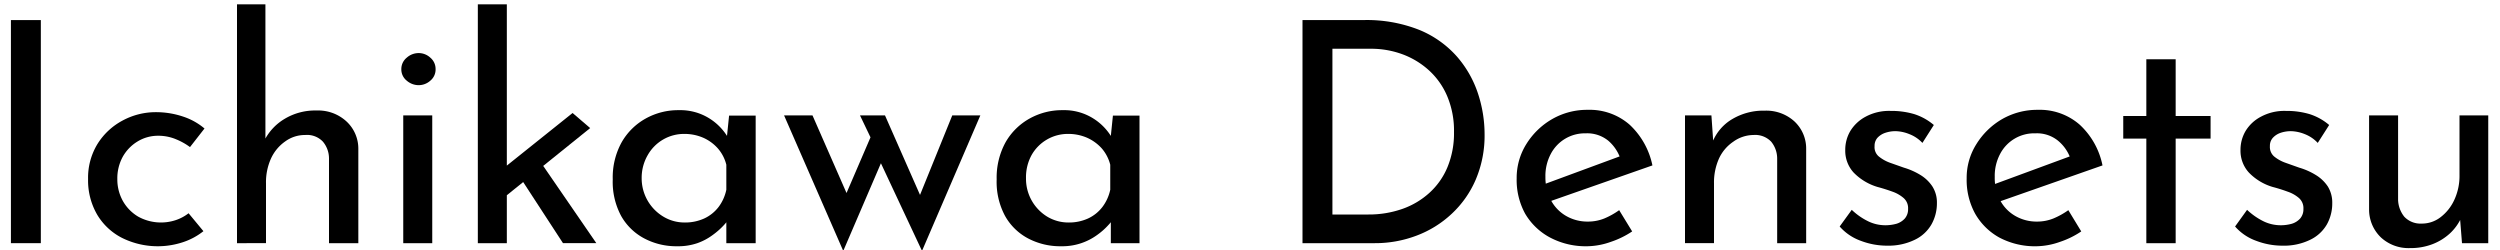
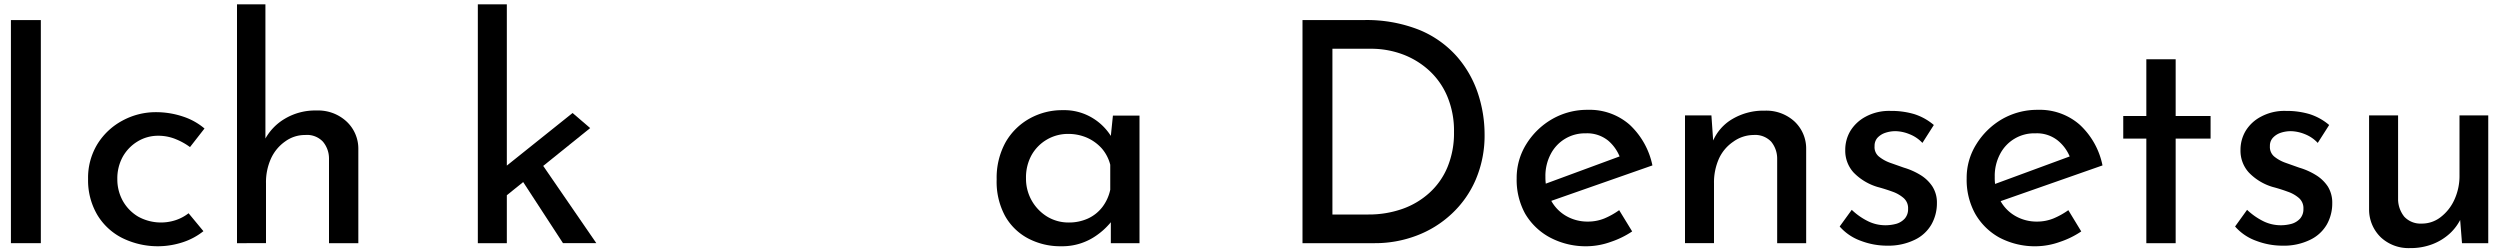
<svg xmlns="http://www.w3.org/2000/svg" id="レイヤー_1" data-name="レイヤー 1" viewBox="0 0 300 30">
  <g>
    <path d="M1.31,2.41H4.9V29.18H1.31Z" />
    <path d="M24.41,27.74a7.84,7.84,0,0,1-2.48,1.33,9.63,9.63,0,0,1-7.28-.52,7.34,7.34,0,0,1-3-2.81,8.17,8.17,0,0,1-1.08-4.26,7.75,7.75,0,0,1,1.15-4.24,7.94,7.94,0,0,1,3-2.78,8.38,8.38,0,0,1,4-1A10.18,10.18,0,0,1,22,14a7.67,7.67,0,0,1,2.54,1.42l-1.74,2.23a7.69,7.69,0,0,0-1.61-.91A5.49,5.49,0,0,0,19,16.29a4.7,4.7,0,0,0-2.5.69,5,5,0,0,0-1.78,1.85,5.39,5.39,0,0,0-.64,2.65,5.32,5.32,0,0,0,.66,2.63A5.08,5.08,0,0,0,16.59,26a5.65,5.65,0,0,0,4.54.4,5.16,5.16,0,0,0,1.5-.81Z" />
    <path d="M28.44,29.18V.52h3.41V17.4l-.08-.63a6.38,6.38,0,0,1,2.39-2.51,7.1,7.1,0,0,1,3.83-1,5,5,0,0,1,3.54,1.27A4.44,4.44,0,0,1,43,17.85V29.18H39.48V19a3.14,3.14,0,0,0-.73-2,2.61,2.61,0,0,0-2.13-.8,4,4,0,0,0-2.38.76A5.07,5.07,0,0,0,32.53,19a6.89,6.89,0,0,0-.61,3v7.18Z" />
-     <path d="M48.16,8.29a1.75,1.75,0,0,1,.65-1.37,2.14,2.14,0,0,1,1.43-.55,2.05,2.05,0,0,1,1.4.55,1.76,1.76,0,0,1,.63,1.37,1.73,1.73,0,0,1-.63,1.39,2.09,2.09,0,0,1-1.4.54,2.18,2.18,0,0,1-1.43-.54A1.72,1.72,0,0,1,48.16,8.29Zm.23,5.56h3.48V29.18H48.39Z" />
    <path d="M57.34,29.18V.52h3.48V29.18Zm2.41-4.89L59.41,21l9.3-7.44,2.11,1.81ZM64.56,19l7,10.18h-4L62.23,21Z" />
-     <path d="M81.24,29.55a8.21,8.21,0,0,1-3.91-.93,6.85,6.85,0,0,1-2.8-2.72,8.63,8.63,0,0,1-1-4.38,8.7,8.7,0,0,1,1.07-4.45,7.53,7.53,0,0,1,2.89-2.85,8,8,0,0,1,4-1,6.56,6.56,0,0,1,3.65,1,6.67,6.67,0,0,1,2.24,2.32l-.22.55.33-3.22h3.19V29.18H87.16v-4l.41.89a5,5,0,0,1-.7.94,8.68,8.68,0,0,1-1.32,1.17,7,7,0,0,1-1.87,1A7.14,7.14,0,0,1,81.24,29.55Zm.92-2.85a5.53,5.53,0,0,0,2.34-.48,4.61,4.61,0,0,0,1.72-1.37,5.21,5.21,0,0,0,.94-2.08v-3a4.69,4.69,0,0,0-1-1.94,5.09,5.09,0,0,0-1.77-1.3,5.64,5.64,0,0,0-2.26-.46,5,5,0,0,0-4.39,2.52A5.43,5.43,0,0,0,77,21.37,5.36,5.36,0,0,0,79.61,26,4.9,4.9,0,0,0,82.16,26.7Z" />
-     <path d="M106.2,13.85l4.55,10.33-.7.08,4.22-10.41h3.37l-7,16.26-4.93-10.52-4.52,10.52L94.09,13.85H97.5l4.74,10.81-1.19-.26,3.41-7.92-1.26-2.63Z" />
    <path d="M127.3,29.55a8.27,8.27,0,0,1-3.91-.93,6.82,6.82,0,0,1-2.79-2.72,8.63,8.63,0,0,1-1-4.38,8.8,8.8,0,0,1,1.07-4.45,7.53,7.53,0,0,1,2.89-2.85,8,8,0,0,1,4-1,6.53,6.53,0,0,1,3.64,1,6.67,6.67,0,0,1,2.24,2.32l-.22.55.33-3.22h3.19V29.18h-3.44v-4l.4.89a4.55,4.55,0,0,1-.7.94,8.22,8.22,0,0,1-1.32,1.17,7.1,7.1,0,0,1-4.31,1.37Zm.93-2.85a5.48,5.48,0,0,0,2.33-.48,4.61,4.61,0,0,0,1.72-1.37,5.22,5.22,0,0,0,.95-2.08v-3a4.8,4.8,0,0,0-1-1.94,5.22,5.22,0,0,0-1.78-1.3,5.6,5.6,0,0,0-2.26-.46,5,5,0,0,0-4.39,2.52,5.53,5.53,0,0,0-.68,2.78A5.33,5.33,0,0,0,125.67,26,4.91,4.91,0,0,0,128.23,26.7Z" />
    <path d="M156.3,29.18V2.41h7.29a17.07,17.07,0,0,1,6.78,1.2,12.2,12.2,0,0,1,4.5,3.22,12.88,12.88,0,0,1,2.5,4.43,15.62,15.62,0,0,1,.78,4.85,13.47,13.47,0,0,1-1.06,5.44,12.13,12.13,0,0,1-2.89,4.11A12.67,12.67,0,0,1,170,28.27a14,14,0,0,1-5.06.91Zm3.59-3.44h4.33a12.13,12.13,0,0,0,4.06-.67,9.48,9.48,0,0,0,3.25-1.93,8.59,8.59,0,0,0,2.17-3.09,10.63,10.63,0,0,0,.78-4.2,10.64,10.64,0,0,0-.82-4.32,8.86,8.86,0,0,0-2.22-3.12,9.74,9.74,0,0,0-3.18-1.91,10.81,10.81,0,0,0-3.71-.65h-4.66Z" />
    <path d="M190.49,29.55A9.15,9.15,0,0,1,186,28.5,7.61,7.61,0,0,1,183,25.61a8.42,8.42,0,0,1-1-4.21,7.64,7.64,0,0,1,1.16-4.11,8.8,8.8,0,0,1,3.1-3,8.41,8.41,0,0,1,4.29-1.11,7.27,7.27,0,0,1,5,1.78,9.19,9.19,0,0,1,2.74,4.89l-12.67,4.44-.81-2,10.33-3.81-.7.52A5,5,0,0,0,193,16.89,4,4,0,0,0,190.3,16a4.61,4.61,0,0,0-4.22,2.5,5.6,5.6,0,0,0-.63,2.72A5.88,5.88,0,0,0,186.1,24a4.73,4.73,0,0,0,1.81,1.9,5.11,5.11,0,0,0,2.65.69,5.24,5.24,0,0,0,1.95-.37,9.09,9.09,0,0,0,1.79-1l1.56,2.55a10.67,10.67,0,0,1-2.58,1.26A8.71,8.71,0,0,1,190.49,29.55Z" />
    <path d="M205.37,13.85l.26,3.74-.11-.59a5.63,5.63,0,0,1,2.37-2.72,7.31,7.31,0,0,1,3.89-1,5,5,0,0,1,3.53,1.27,4.44,4.44,0,0,1,1.43,3.32V29.18h-3.48V19a3.19,3.19,0,0,0-.72-2,2.64,2.64,0,0,0-2.13-.8A4.19,4.19,0,0,0,208,17a4.92,4.92,0,0,0-1.71,2,7,7,0,0,0-.61,3v7.18h-3.48V13.85Z" />
    <path d="M226.47,29.48a8.85,8.85,0,0,1-3.17-.58,6.14,6.14,0,0,1-2.54-1.72l1.45-2a7.79,7.79,0,0,0,2,1.39,4.7,4.7,0,0,0,2,.46,5,5,0,0,0,1.37-.18,2.21,2.21,0,0,0,1-.63,1.69,1.69,0,0,0,.39-1.15,1.61,1.61,0,0,0-.54-1.31A4.18,4.18,0,0,0,227.1,23c-.55-.2-1.14-.39-1.78-.56a6.63,6.63,0,0,1-2.89-1.74,3.87,3.87,0,0,1-1-2.7,4.43,4.43,0,0,1,.61-2.28A4.77,4.77,0,0,1,223.88,14a5.92,5.92,0,0,1,3-.69,9.63,9.63,0,0,1,2.85.39A6.82,6.82,0,0,1,232.06,15l-1.37,2.15a4.24,4.24,0,0,0-1.58-1.06,4.66,4.66,0,0,0-1.64-.35,3.79,3.79,0,0,0-1.24.2,2.26,2.26,0,0,0-.93.59,1.44,1.44,0,0,0-.35,1,1.45,1.45,0,0,0,.5,1.24,4.58,4.58,0,0,0,1.35.76l1.67.59a8.27,8.27,0,0,1,2,.89,4.54,4.54,0,0,1,1.42,1.37,3.59,3.59,0,0,1,.54,2,5.16,5.16,0,0,1-.65,2.54,4.57,4.57,0,0,1-2,1.85A7.21,7.21,0,0,1,226.47,29.48Z" />
    <path d="M244.42,29.55a9.14,9.14,0,0,1-4.51-1.05A7.54,7.54,0,0,1,237,25.61a8.42,8.42,0,0,1-1-4.21,7.56,7.56,0,0,1,1.17-4.11,8.85,8.85,0,0,1,3.09-3,8.48,8.48,0,0,1,4.3-1.11,7.26,7.26,0,0,1,5,1.78,9.07,9.07,0,0,1,2.74,4.89l-12.66,4.44-.82-2,10.34-3.81-.71.52a4.9,4.9,0,0,0-1.48-2.11,4,4,0,0,0-2.7-.89A4.61,4.61,0,0,0,240,18.5a5.6,5.6,0,0,0-.63,2.72A5.76,5.76,0,0,0,240,24a4.67,4.67,0,0,0,1.81,1.9,5.11,5.11,0,0,0,2.65.69,5.22,5.22,0,0,0,1.94-.37,9.17,9.17,0,0,0,1.8-1l1.55,2.55a10.42,10.42,0,0,1-2.57,1.26A8.72,8.72,0,0,1,244.42,29.55Z" />
    <path d="M257.56,7.11h3.52v6.81h4.19v2.71h-4.19V29.18h-3.52V16.63h-2.77V13.92h2.77Z" />
    <path d="M273.91,29.48a8.8,8.8,0,0,1-3.16-.58,6.07,6.07,0,0,1-2.54-1.72l1.44-2a8,8,0,0,0,2,1.39,4.73,4.73,0,0,0,2,.46,4.94,4.94,0,0,0,1.37-.18,2.21,2.21,0,0,0,1-.63,1.69,1.69,0,0,0,.39-1.15,1.61,1.61,0,0,0-.54-1.31,4.07,4.07,0,0,0-1.35-.76c-.54-.2-1.13-.39-1.78-.56a6.53,6.53,0,0,1-2.88-1.74,3.87,3.87,0,0,1-1-2.7,4.43,4.43,0,0,1,.61-2.28A4.67,4.67,0,0,1,271.32,14a5.92,5.92,0,0,1,3-.69,9.63,9.63,0,0,1,2.85.39A6.82,6.82,0,0,1,279.5,15l-1.37,2.15a4.2,4.2,0,0,0-1.57-1.06,4.71,4.71,0,0,0-1.65-.35,3.84,3.84,0,0,0-1.24.2,2.22,2.22,0,0,0-.92.59,1.4,1.4,0,0,0-.36,1,1.5,1.5,0,0,0,.5,1.24,4.51,4.51,0,0,0,1.36.76l1.66.59a8.1,8.1,0,0,1,2,.89,4.58,4.58,0,0,1,1.43,1.37,3.67,3.67,0,0,1,.53,2,5.15,5.15,0,0,1-.64,2.54,4.59,4.59,0,0,1-2,1.85A7.15,7.15,0,0,1,273.91,29.48Z" />
    <path d="M289.22,29.77a4.88,4.88,0,0,1-3.5-1.27,4.63,4.63,0,0,1-1.43-3.32V13.85h3.48V24a3.42,3.42,0,0,0,.74,2,2.66,2.66,0,0,0,2.08.83,3.65,3.65,0,0,0,2.27-.76A5.46,5.46,0,0,0,294.51,24a6.82,6.82,0,0,0,.63-3V13.85h3.45V29.18h-3.15l-.3-3.78.22.71A6,6,0,0,1,294,28a6.54,6.54,0,0,1-2.13,1.31A7.24,7.24,0,0,1,289.22,29.77Z" />
  </g>
</svg>